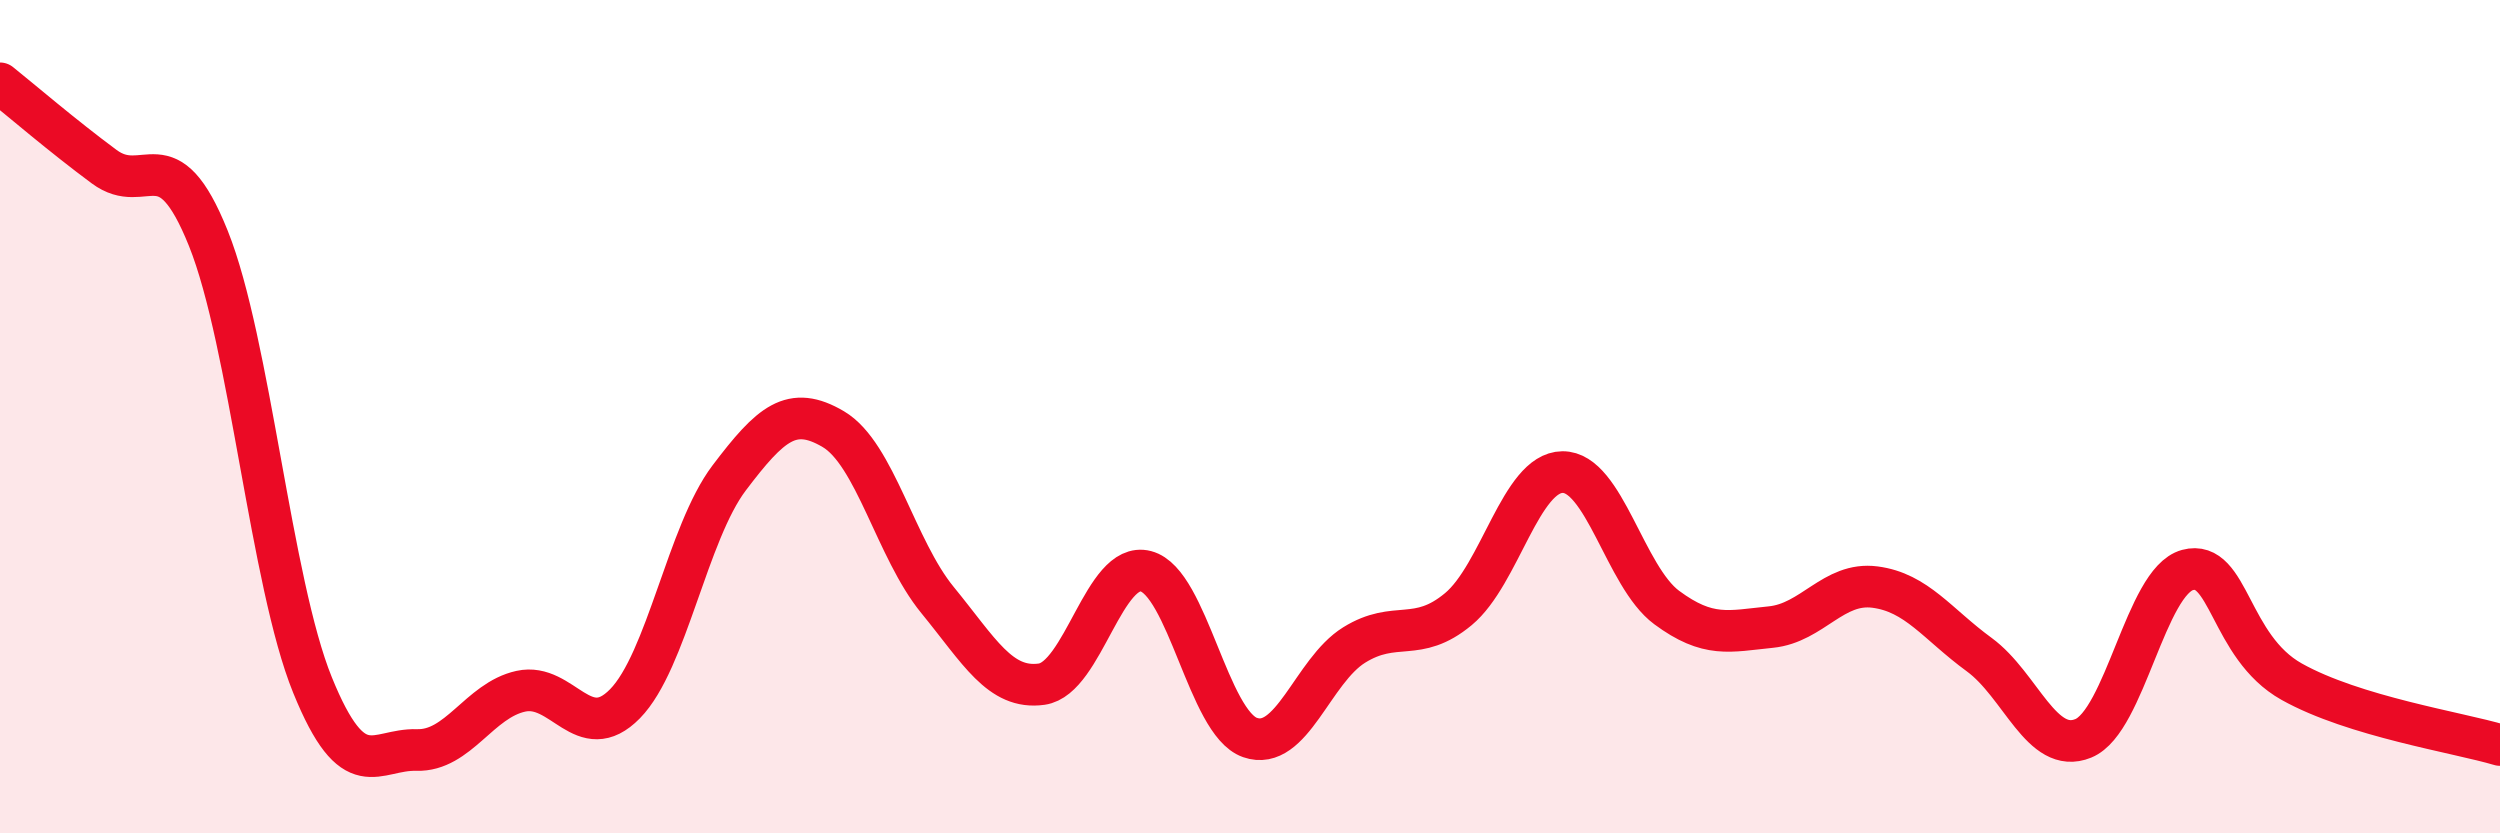
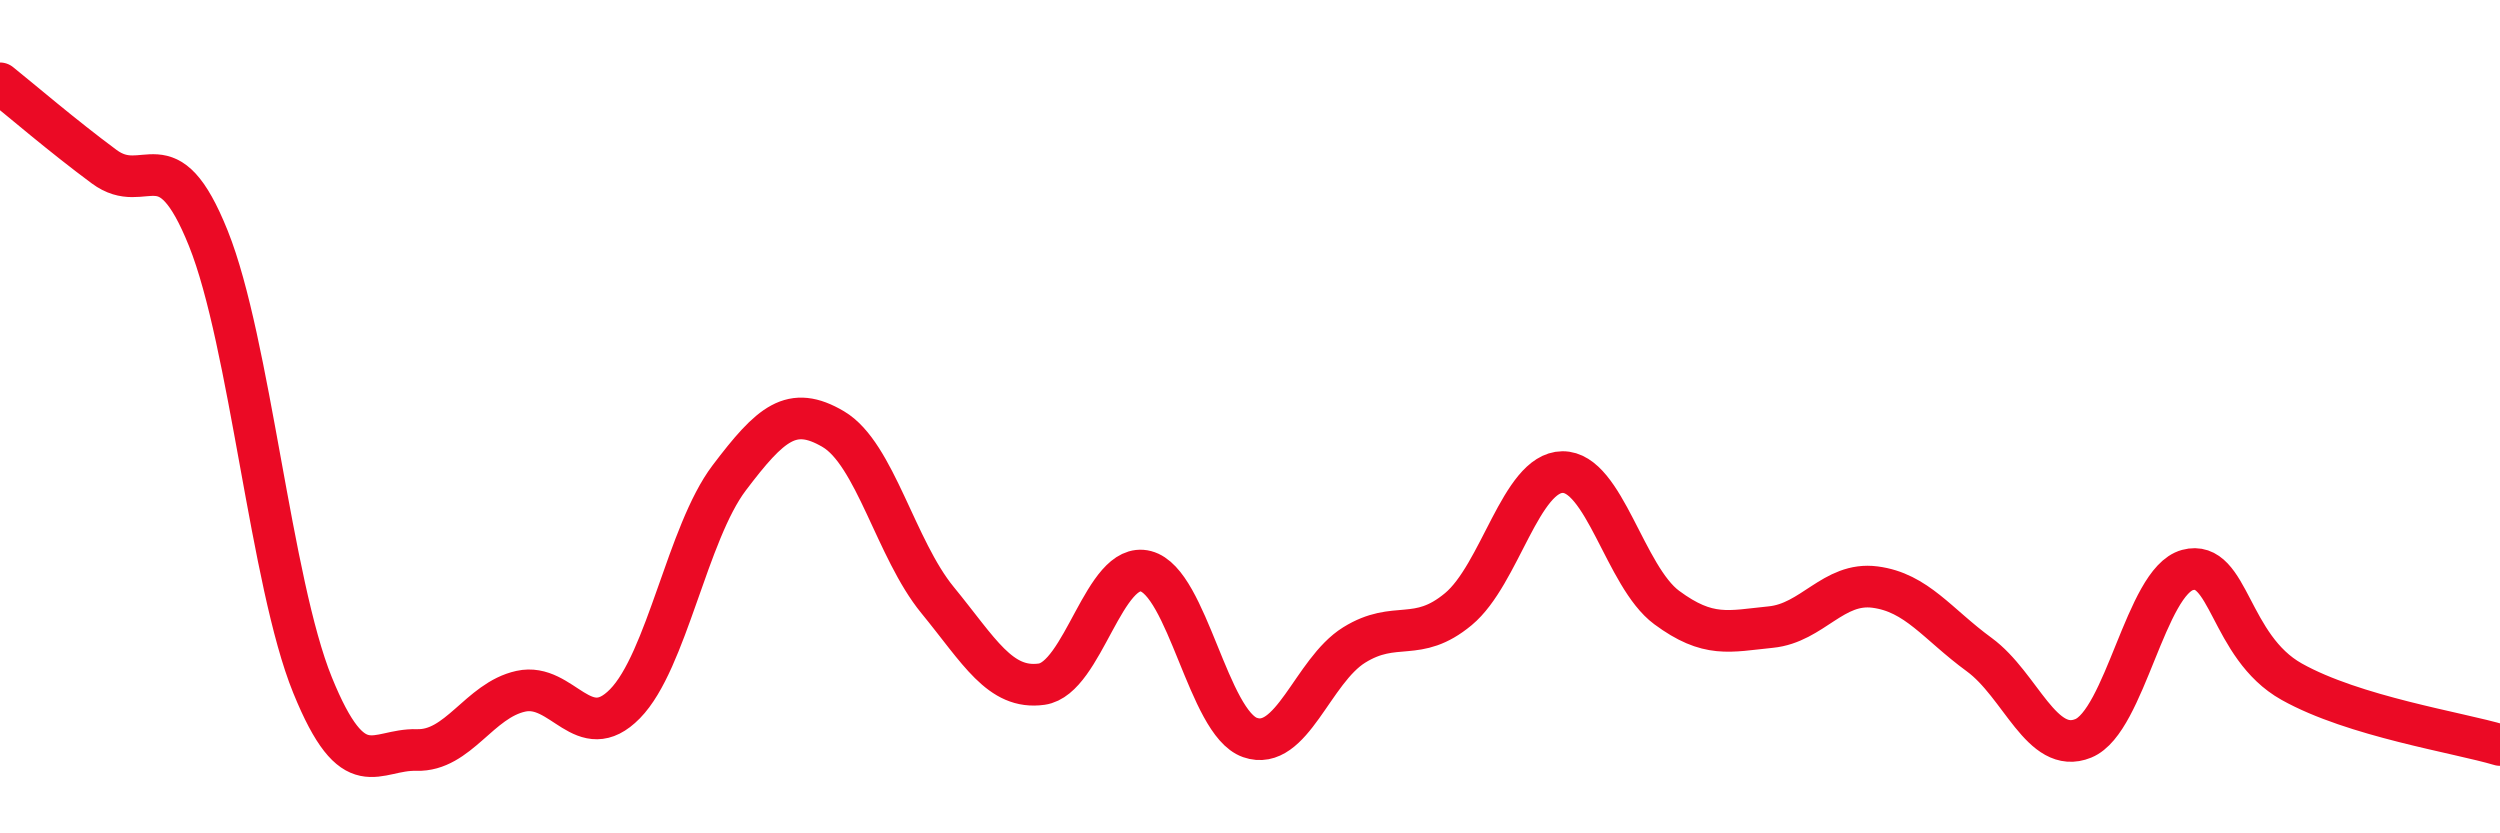
<svg xmlns="http://www.w3.org/2000/svg" width="60" height="20" viewBox="0 0 60 20">
-   <path d="M 0,2 C 0.5,2.4 1.5,3.26 2.5,4 C 3.5,4.74 4,3.23 5,5.72 C 6,8.21 6.5,13.98 7.5,16.44 C 8.5,18.9 9,17.97 10,18 C 11,18.03 11.5,16.81 12.5,16.59 C 13.5,16.37 14,17.91 15,16.89 C 16,15.87 16.5,12.79 17.5,11.47 C 18.5,10.15 19,9.71 20,10.3 C 21,10.89 21.5,13.18 22.5,14.4 C 23.5,15.62 24,16.56 25,16.42 C 26,16.28 26.5,13.45 27.5,13.71 C 28.5,13.97 29,17.35 30,17.7 C 31,18.05 31.5,16.1 32.5,15.48 C 33.5,14.86 34,15.45 35,14.62 C 36,13.79 36.5,11.34 37.5,11.33 C 38.5,11.32 39,13.84 40,14.58 C 41,15.32 41.5,15.15 42.5,15.05 C 43.5,14.95 44,13.96 45,14.09 C 46,14.22 46.5,14.98 47.5,15.71 C 48.5,16.44 49,18.13 50,17.72 C 51,17.31 51.5,13.95 52.5,13.68 C 53.5,13.41 53.5,15.52 55,16.36 C 56.5,17.2 59,17.58 60,17.88L60 20L0 20Z" fill="#EB0A25" opacity="0.1" stroke-linecap="round" stroke-linejoin="round" />
  <path d="M 0,2 C 0.5,2.4 1.5,3.26 2.5,4 C 3.5,4.74 4,3.23 5,5.72 C 6,8.21 6.5,13.98 7.5,16.44 C 8.5,18.9 9,17.97 10,18 C 11,18.03 11.5,16.81 12.5,16.59 C 13.5,16.37 14,17.91 15,16.89 C 16,15.87 16.5,12.79 17.5,11.47 C 18.5,10.15 19,9.71 20,10.3 C 21,10.89 21.5,13.18 22.5,14.4 C 23.5,15.62 24,16.56 25,16.42 C 26,16.28 26.5,13.45 27.5,13.71 C 28.5,13.97 29,17.35 30,17.7 C 31,18.05 31.5,16.1 32.5,15.48 C 33.5,14.86 34,15.45 35,14.62 C 36,13.79 36.5,11.34 37.5,11.33 C 38.5,11.32 39,13.84 40,14.58 C 41,15.32 41.5,15.15 42.5,15.05 C 43.5,14.95 44,13.96 45,14.09 C 46,14.22 46.5,14.98 47.5,15.71 C 48.5,16.44 49,18.13 50,17.72 C 51,17.31 51.5,13.95 52.5,13.68 C 53.5,13.41 53.5,15.52 55,16.36 C 56.5,17.2 59,17.58 60,17.88" stroke="#EB0A25" stroke-width="1" fill="none" stroke-linecap="round" stroke-linejoin="round" />
</svg>